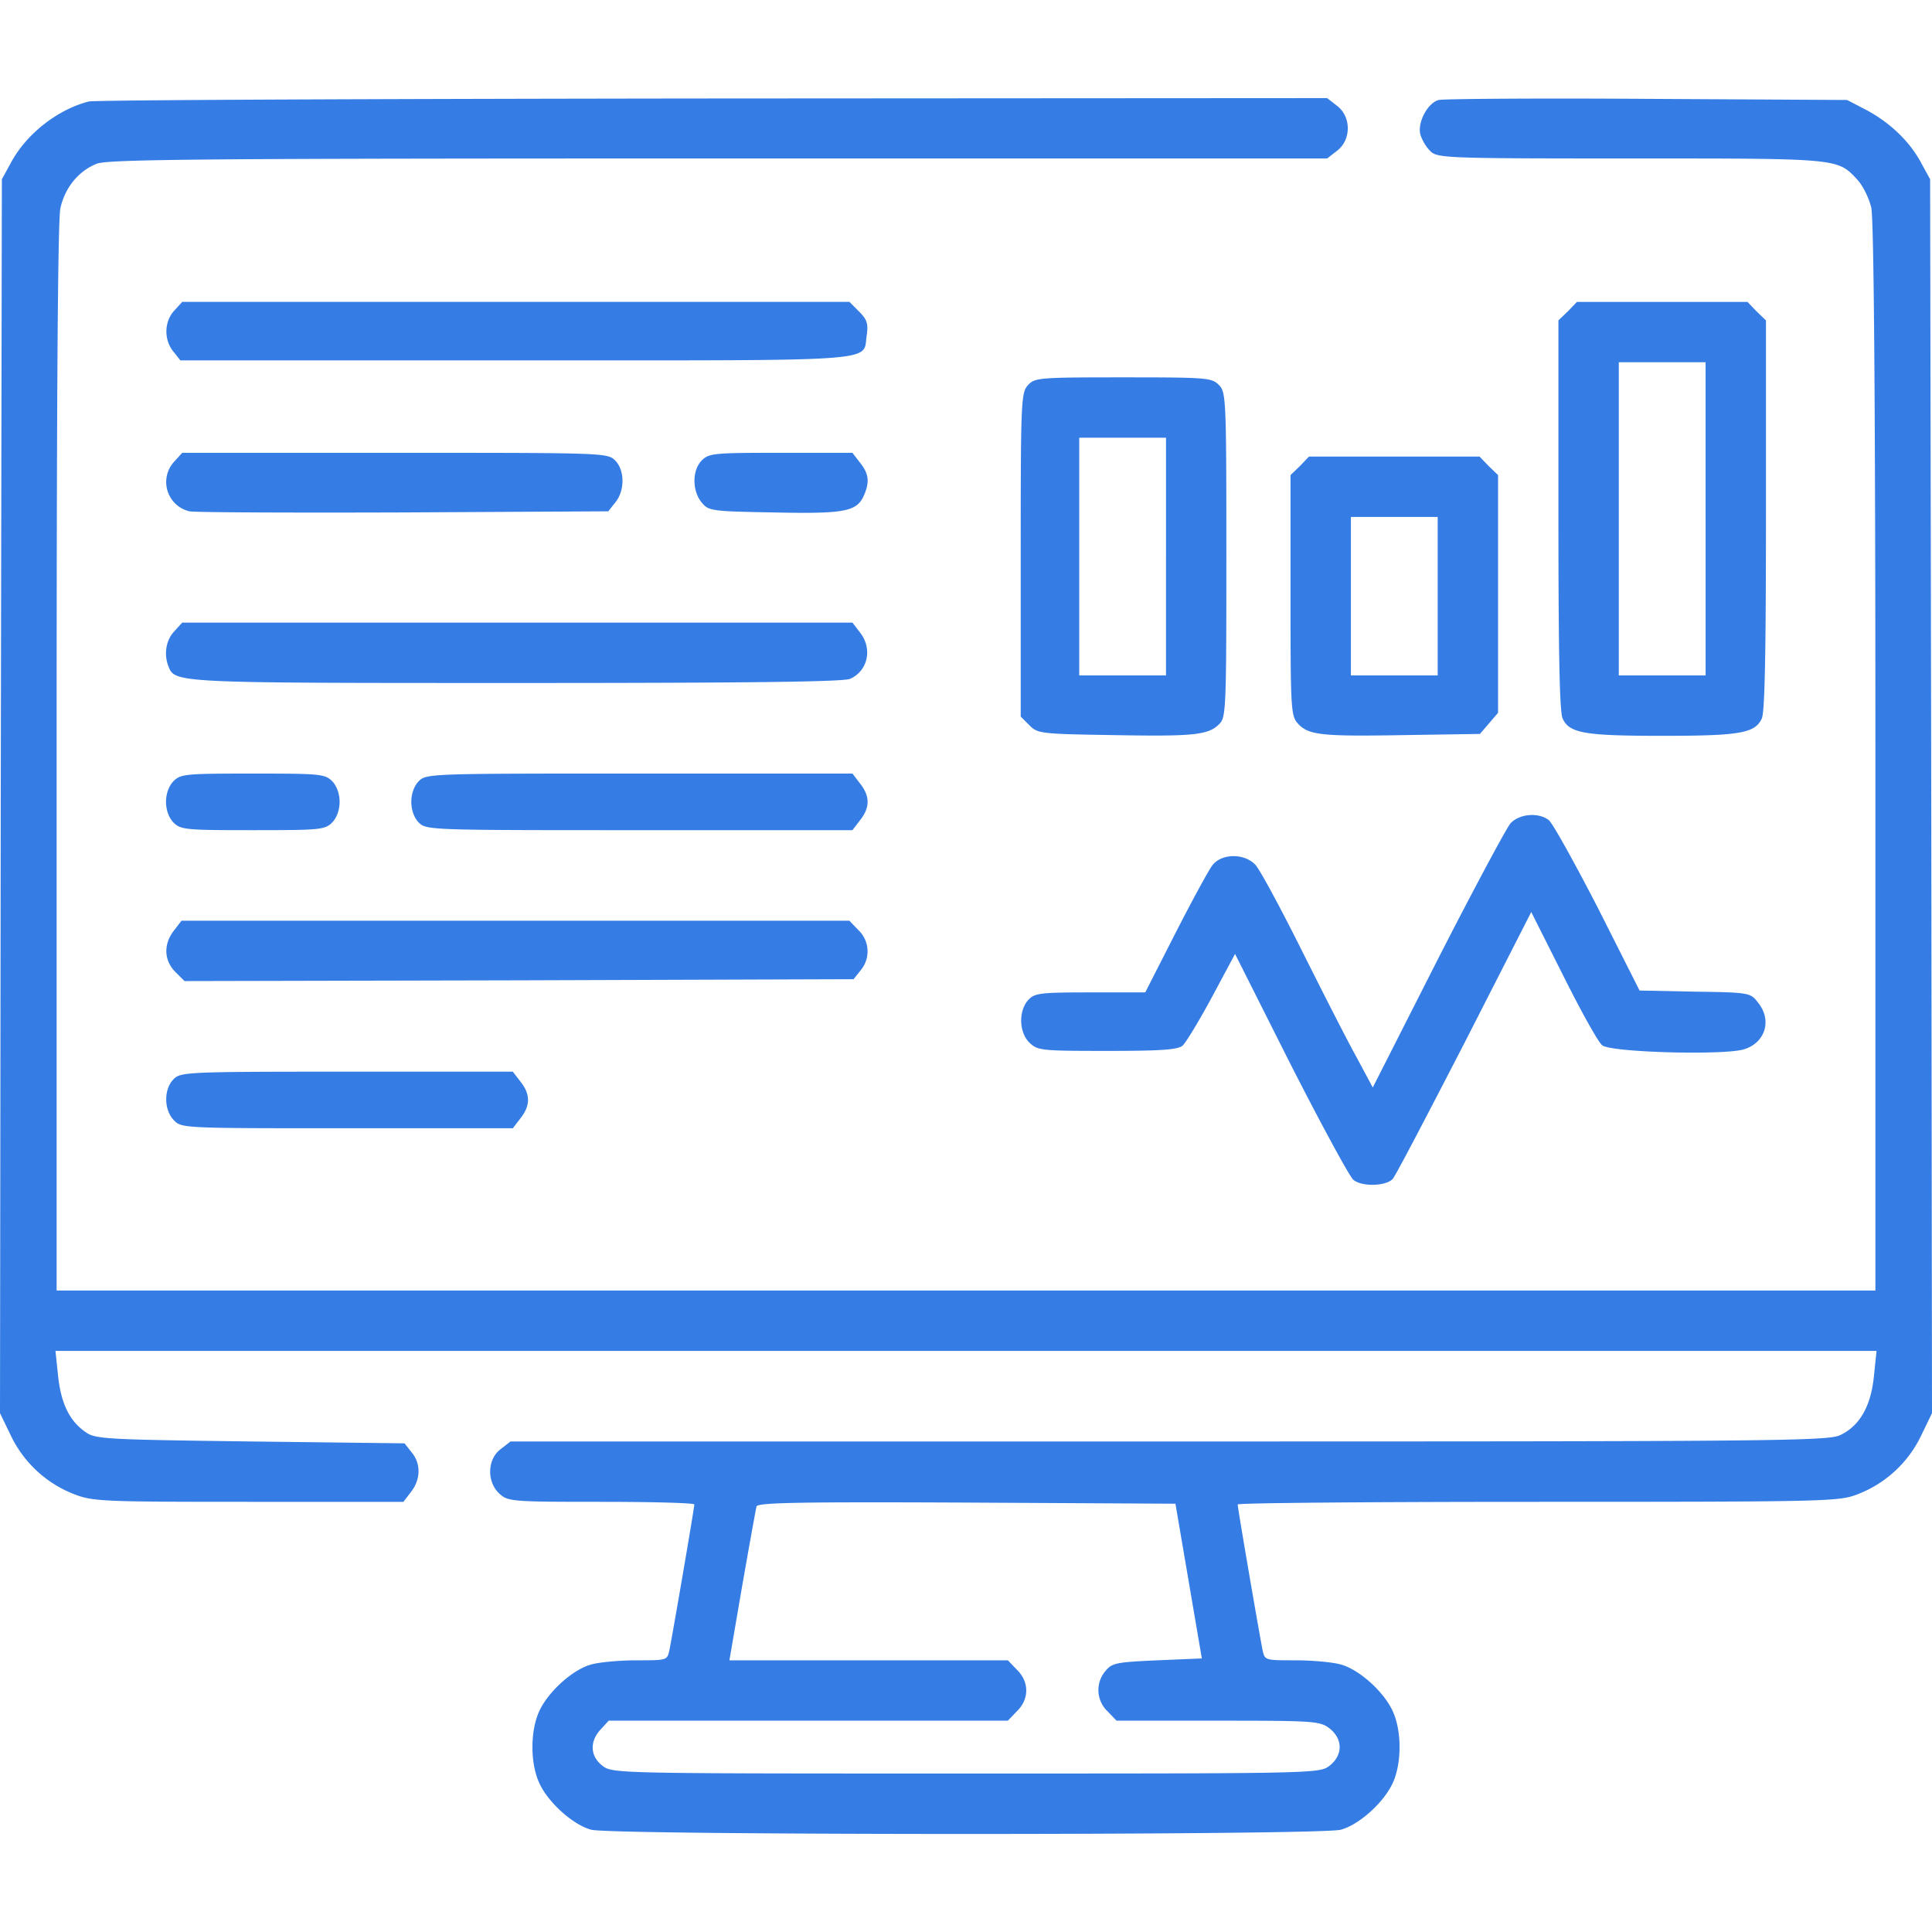
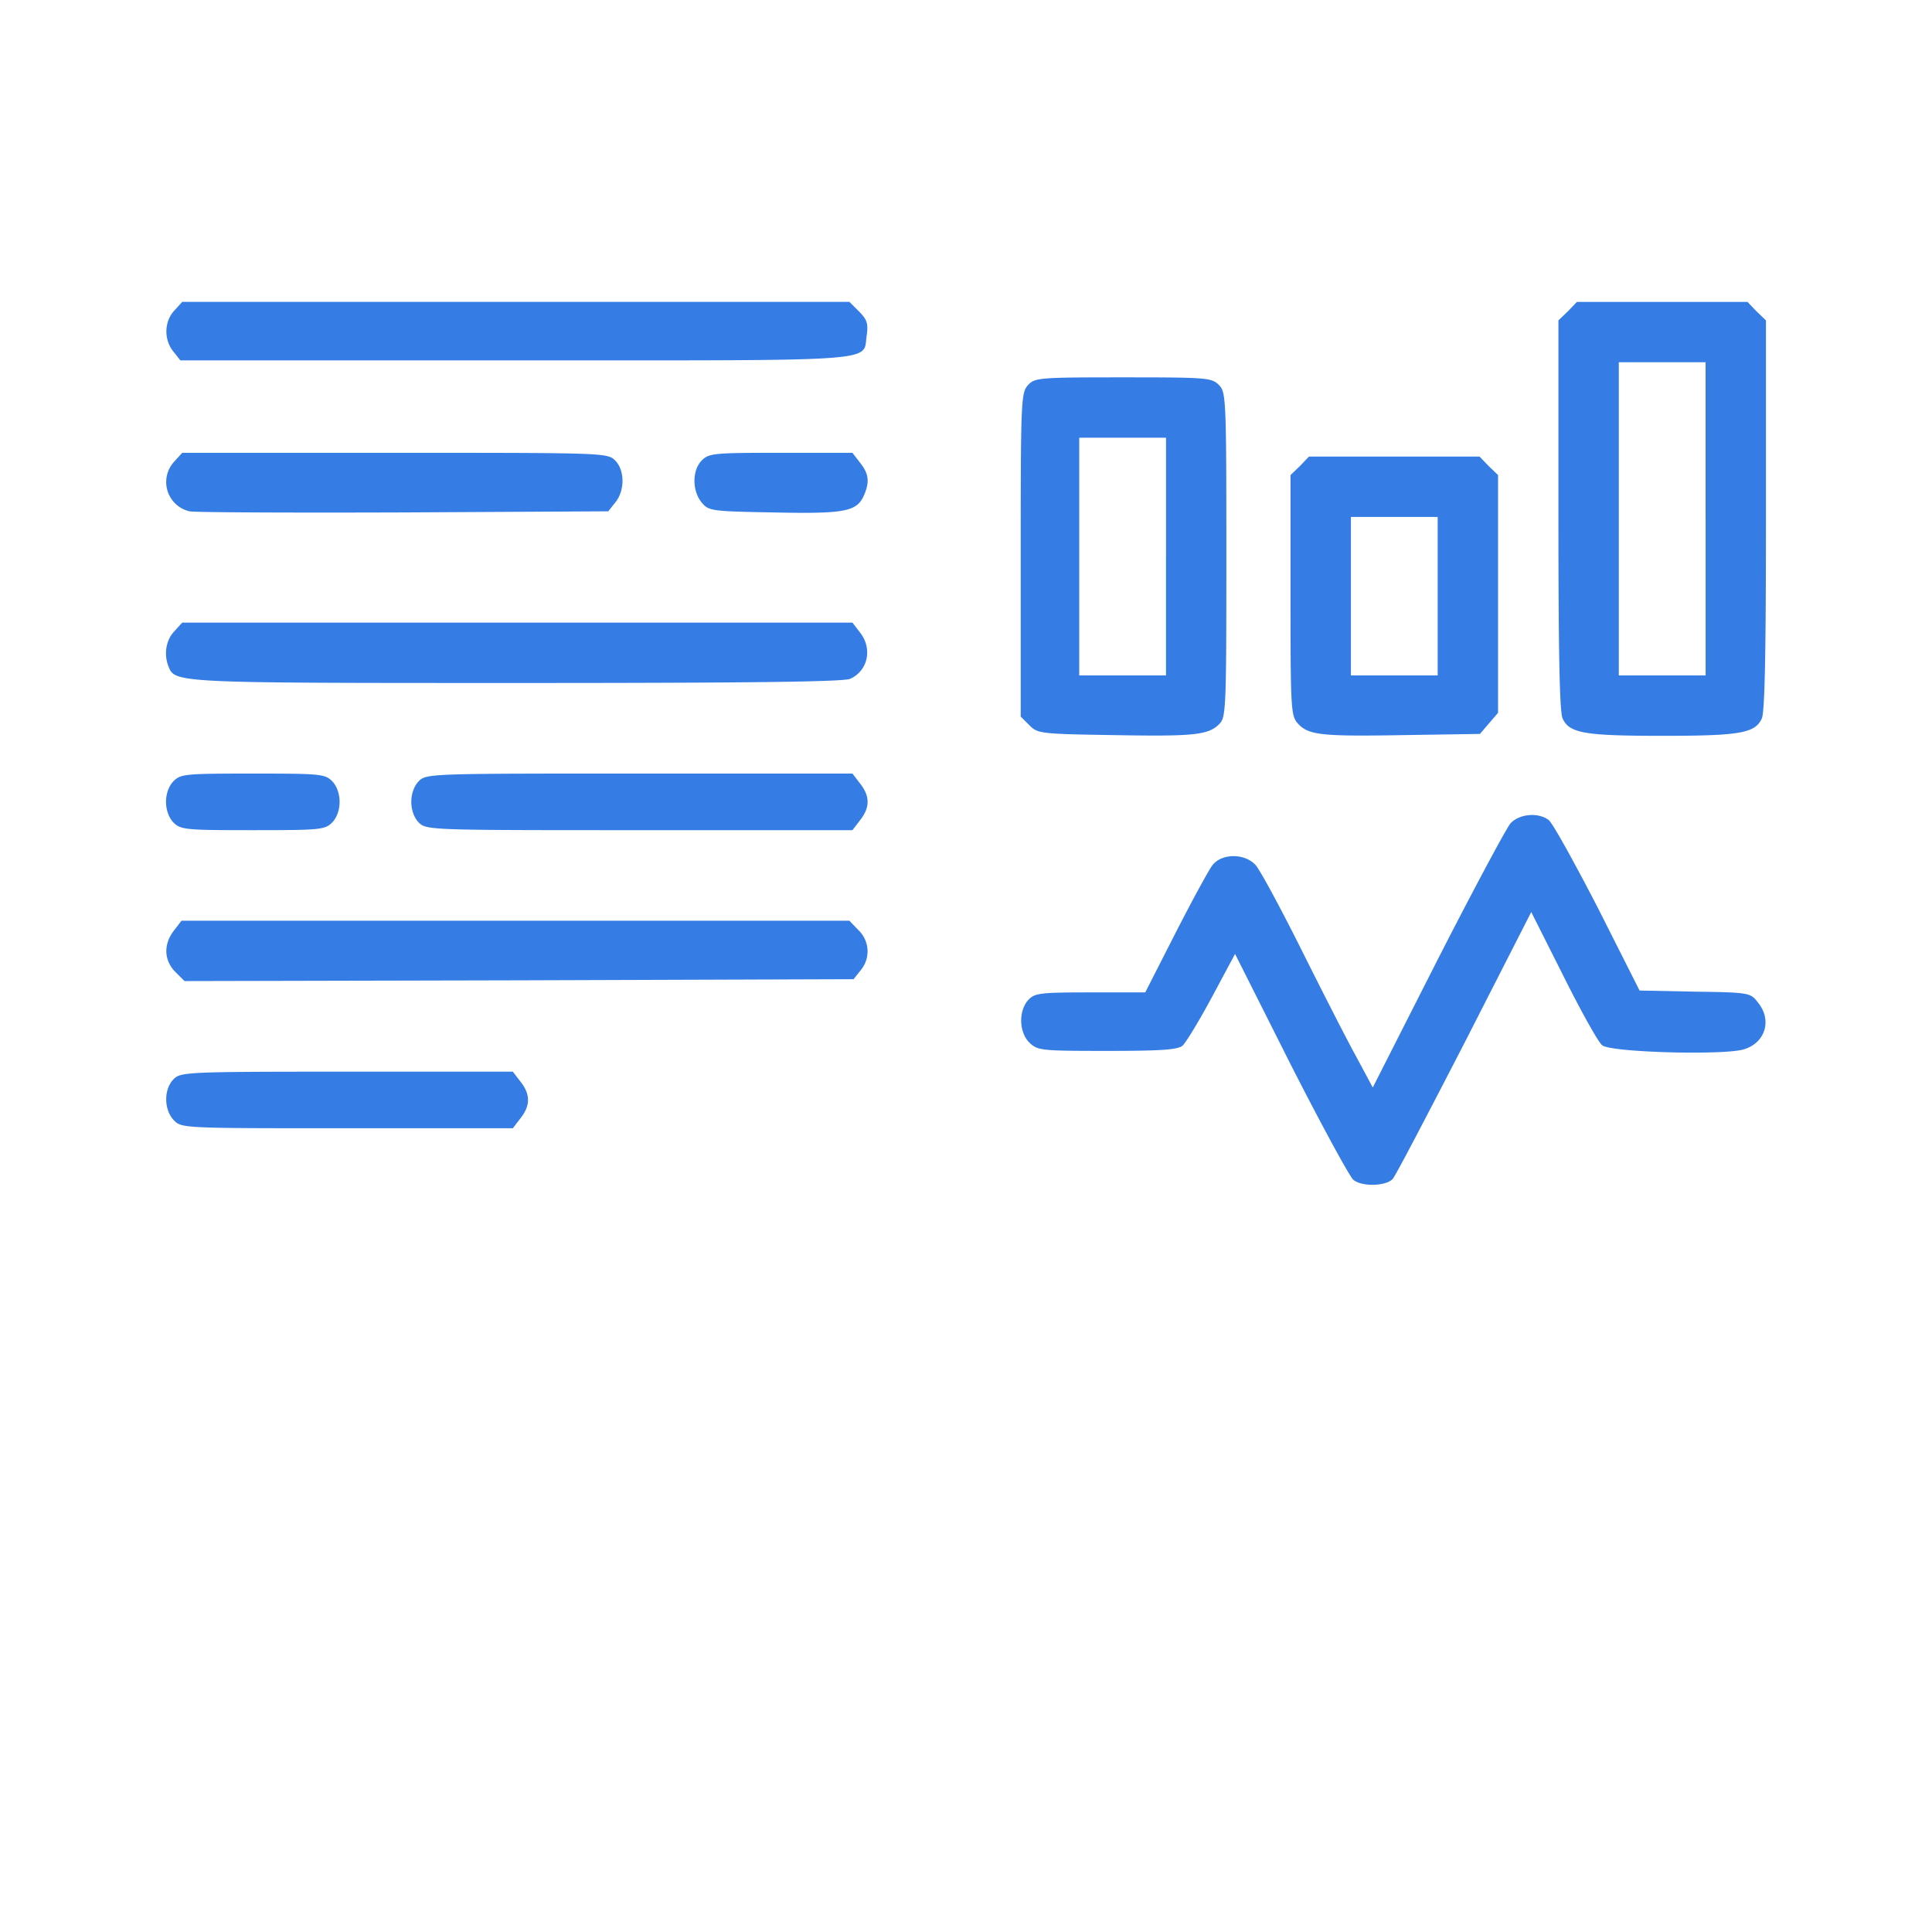
<svg xmlns="http://www.w3.org/2000/svg" width="72" height="72" fill="none">
-   <path d="M3.305 3.783C2.152 4.078.97 4.993.394 6.089l-.324.59-.042 22.993L0 52.664l.422.872a4.355 4.355 0 002.39 2.166c.661.253 1.126.267 6.455.267h5.766l.281-.366c.366-.464.38-1.055.028-1.477l-.267-.337-5.752-.07c-5.287-.07-5.765-.085-6.117-.338-.604-.408-.928-1.054-1.04-2.095l-.099-.942h67.866l-.099.956c-.112 1.11-.534 1.842-1.251 2.18-.45.225-2.475.239-25.031.239H19.027l-.38.295c-.492.38-.506 1.21-.042 1.645.323.296.422.31 3.797.31 1.912 0 3.473.042 3.473.098 0 .14-.816 4.88-.928 5.428-.084.38-.084.38-1.224.38-.632 0-1.392.07-1.687.155-.69.182-1.617 1.026-1.94 1.743-.338.732-.338 1.941 0 2.672.323.717 1.25 1.561 1.94 1.744.745.21 27.183.21 27.928 0 .69-.183 1.617-1.027 1.94-1.744.338-.731.338-1.94 0-2.672-.323-.717-1.25-1.56-1.94-1.743-.295-.085-1.055-.155-1.687-.155-1.14 0-1.14 0-1.224-.38-.112-.548-.928-5.287-.928-5.428 0-.056 5.034-.098 11.18-.098 10.687 0 11.208-.014 11.883-.267a4.355 4.355 0 002.39-2.166l.422-.872-.028-22.992L71.93 6.68l-.324-.591c-.422-.802-1.153-1.505-2.039-1.983l-.731-.38-7.453-.042c-4.092-.028-7.594 0-7.763.042-.407.099-.801.83-.689 1.28.056.197.211.464.366.619.267.267.506.281 7.453.281 7.805 0 7.72-.014 8.466.788.21.225.436.689.52 1.04.098.422.155 7.34.155 20.49v19.87H2.11V28.265c0-13.19.042-20.039.14-20.503.169-.759.66-1.378 1.35-1.659.394-.169 4.12-.197 23.16-.197h22.698l.38-.295c.52-.408.52-1.252 0-1.66l-.38-.295-22.866.014c-12.572.014-23.048.056-23.287.113zm40.992 55.139l.492 2.883-1.66.07c-1.546.07-1.687.098-1.94.408a1.09 1.09 0 00.084 1.49l.338.352h3.783c3.614 0 3.797.014 4.162.295.492.394.492.985 0 1.378-.38.296-.436.296-13.556.296s-13.177 0-13.556-.296c-.45-.351-.478-.9-.056-1.35l.295-.323H37.56l.337-.352c.464-.45.464-1.097 0-1.547l-.337-.351H27.183l.478-2.785c.267-1.518.506-2.854.534-2.953.057-.14 1.688-.168 7.833-.14l7.777.042.492 2.883z" fill="#357DE4" />
  <path d="M6.497 11.573c-.38.408-.394 1.083-.042 1.52l.267.337h12.53c13.907 0 12.88.07 13.05-.943.056-.421.014-.576-.282-.871l-.365-.366H6.792l-.295.323zm51.933.029l-.352.337v7.242c0 5.119.042 7.34.155 7.594.253.548.801.647 3.712.647s3.46-.099 3.713-.647c.112-.253.154-2.475.154-7.594V11.94l-.351-.337-.338-.352h-6.356l-.337.352zm5.133 7.734v5.836h-3.235V13.5h3.234v5.836zm-25.257-4.978c-.253.281-.267.59-.267 6.328v6.019l.323.323c.31.31.422.324 3.08.366 3.052.056 3.586 0 3.994-.408.253-.253.267-.506.267-6.314 0-5.864-.014-6.061-.281-6.328-.267-.267-.464-.281-3.558-.281-3.164 0-3.305.014-3.558.295zm5.147 6.384v4.43H40.22v-8.86h3.234v4.43zM6.497 17.198a1.12 1.12 0 00.563 1.857c.182.042 3.768.056 7.959.042l7.65-.042.267-.338c.352-.436.352-1.195-.014-1.56-.281-.282-.464-.282-8.198-.282H6.792l-.295.323zm19.659-.042c-.365.366-.365 1.125-.014 1.561.268.324.338.338 2.686.38 2.63.056 3.094-.028 3.361-.619.225-.506.197-.816-.14-1.237l-.282-.366h-2.672c-2.475 0-2.671.014-2.939.281zm22.289.211l-.351.338v4.486c0 4.274.014 4.485.281 4.78.394.423.858.479 3.98.423l2.798-.043.338-.393.337-.394v-8.86l-.351-.337-.338-.352h-6.356l-.338.352zm5.133 4.852v2.953h-3.234v-5.907h3.234v2.954zM6.497 23.527c-.31.323-.394.843-.225 1.293.253.633.14.633 12.98.633 8.564 0 12.192-.042 12.43-.155.662-.295.845-1.125.366-1.73l-.28-.365H6.791l-.295.324zm-.028 5.583c-.169.168-.282.463-.282.773s.113.605.282.773c.267.267.464.282 2.953.282s2.686-.015 2.953-.282c.169-.168.281-.464.281-.773 0-.31-.112-.605-.281-.774-.267-.267-.464-.28-2.953-.28-2.49 0-2.686.013-2.953.28zm9.141 0c-.17.168-.282.463-.282.773s.113.605.281.773c.282.282.464.282 8.213.282h7.945l.281-.366c.38-.478.38-.9 0-1.378l-.28-.366h-7.946c-7.749 0-7.931 0-8.213.281zm40.682 1.574c-.155.183-1.378 2.461-2.714 5.077l-2.419 4.767-.633-1.181c-.351-.633-1.265-2.433-2.039-3.98-.773-1.547-1.532-2.953-1.701-3.136-.408-.436-1.252-.436-1.603.014-.14.183-.76 1.322-1.378 2.531l-1.125 2.208h-2.053c-1.885 0-2.068.028-2.307.282-.365.407-.351 1.195.042 1.589.31.295.422.309 2.897.309 2.011 0 2.63-.042 2.813-.197.126-.112.618-.928 1.097-1.814l.858-1.603 2.08 4.134c1.154 2.264 2.209 4.205 2.335 4.29.338.267 1.238.224 1.463-.043.112-.127 1.307-2.419 2.685-5.09l2.475-4.852 1.196 2.377c.66 1.321 1.308 2.489 1.448 2.587.31.267 4.5.38 5.274.155.801-.24 1.069-1.083.534-1.744-.281-.366-.31-.38-2.348-.408l-2.067-.042-1.561-3.094c-.872-1.687-1.688-3.164-1.829-3.262-.393-.296-1.097-.225-1.42.126zM6.483 34.678c-.394.506-.38 1.111.056 1.547l.338.337 12.473-.028 12.46-.042.267-.337a1.09 1.09 0 00-.085-1.49l-.337-.352H6.764l-.281.365zm-.014 5.541c-.366.365-.366 1.125 0 1.518.295.31.295.31 6.468.31h6.174l.281-.366c.38-.478.38-.9 0-1.378l-.281-.365h-6.188c-5.99 0-6.187.014-6.454.28z" fill="#357DE4" />
</svg>